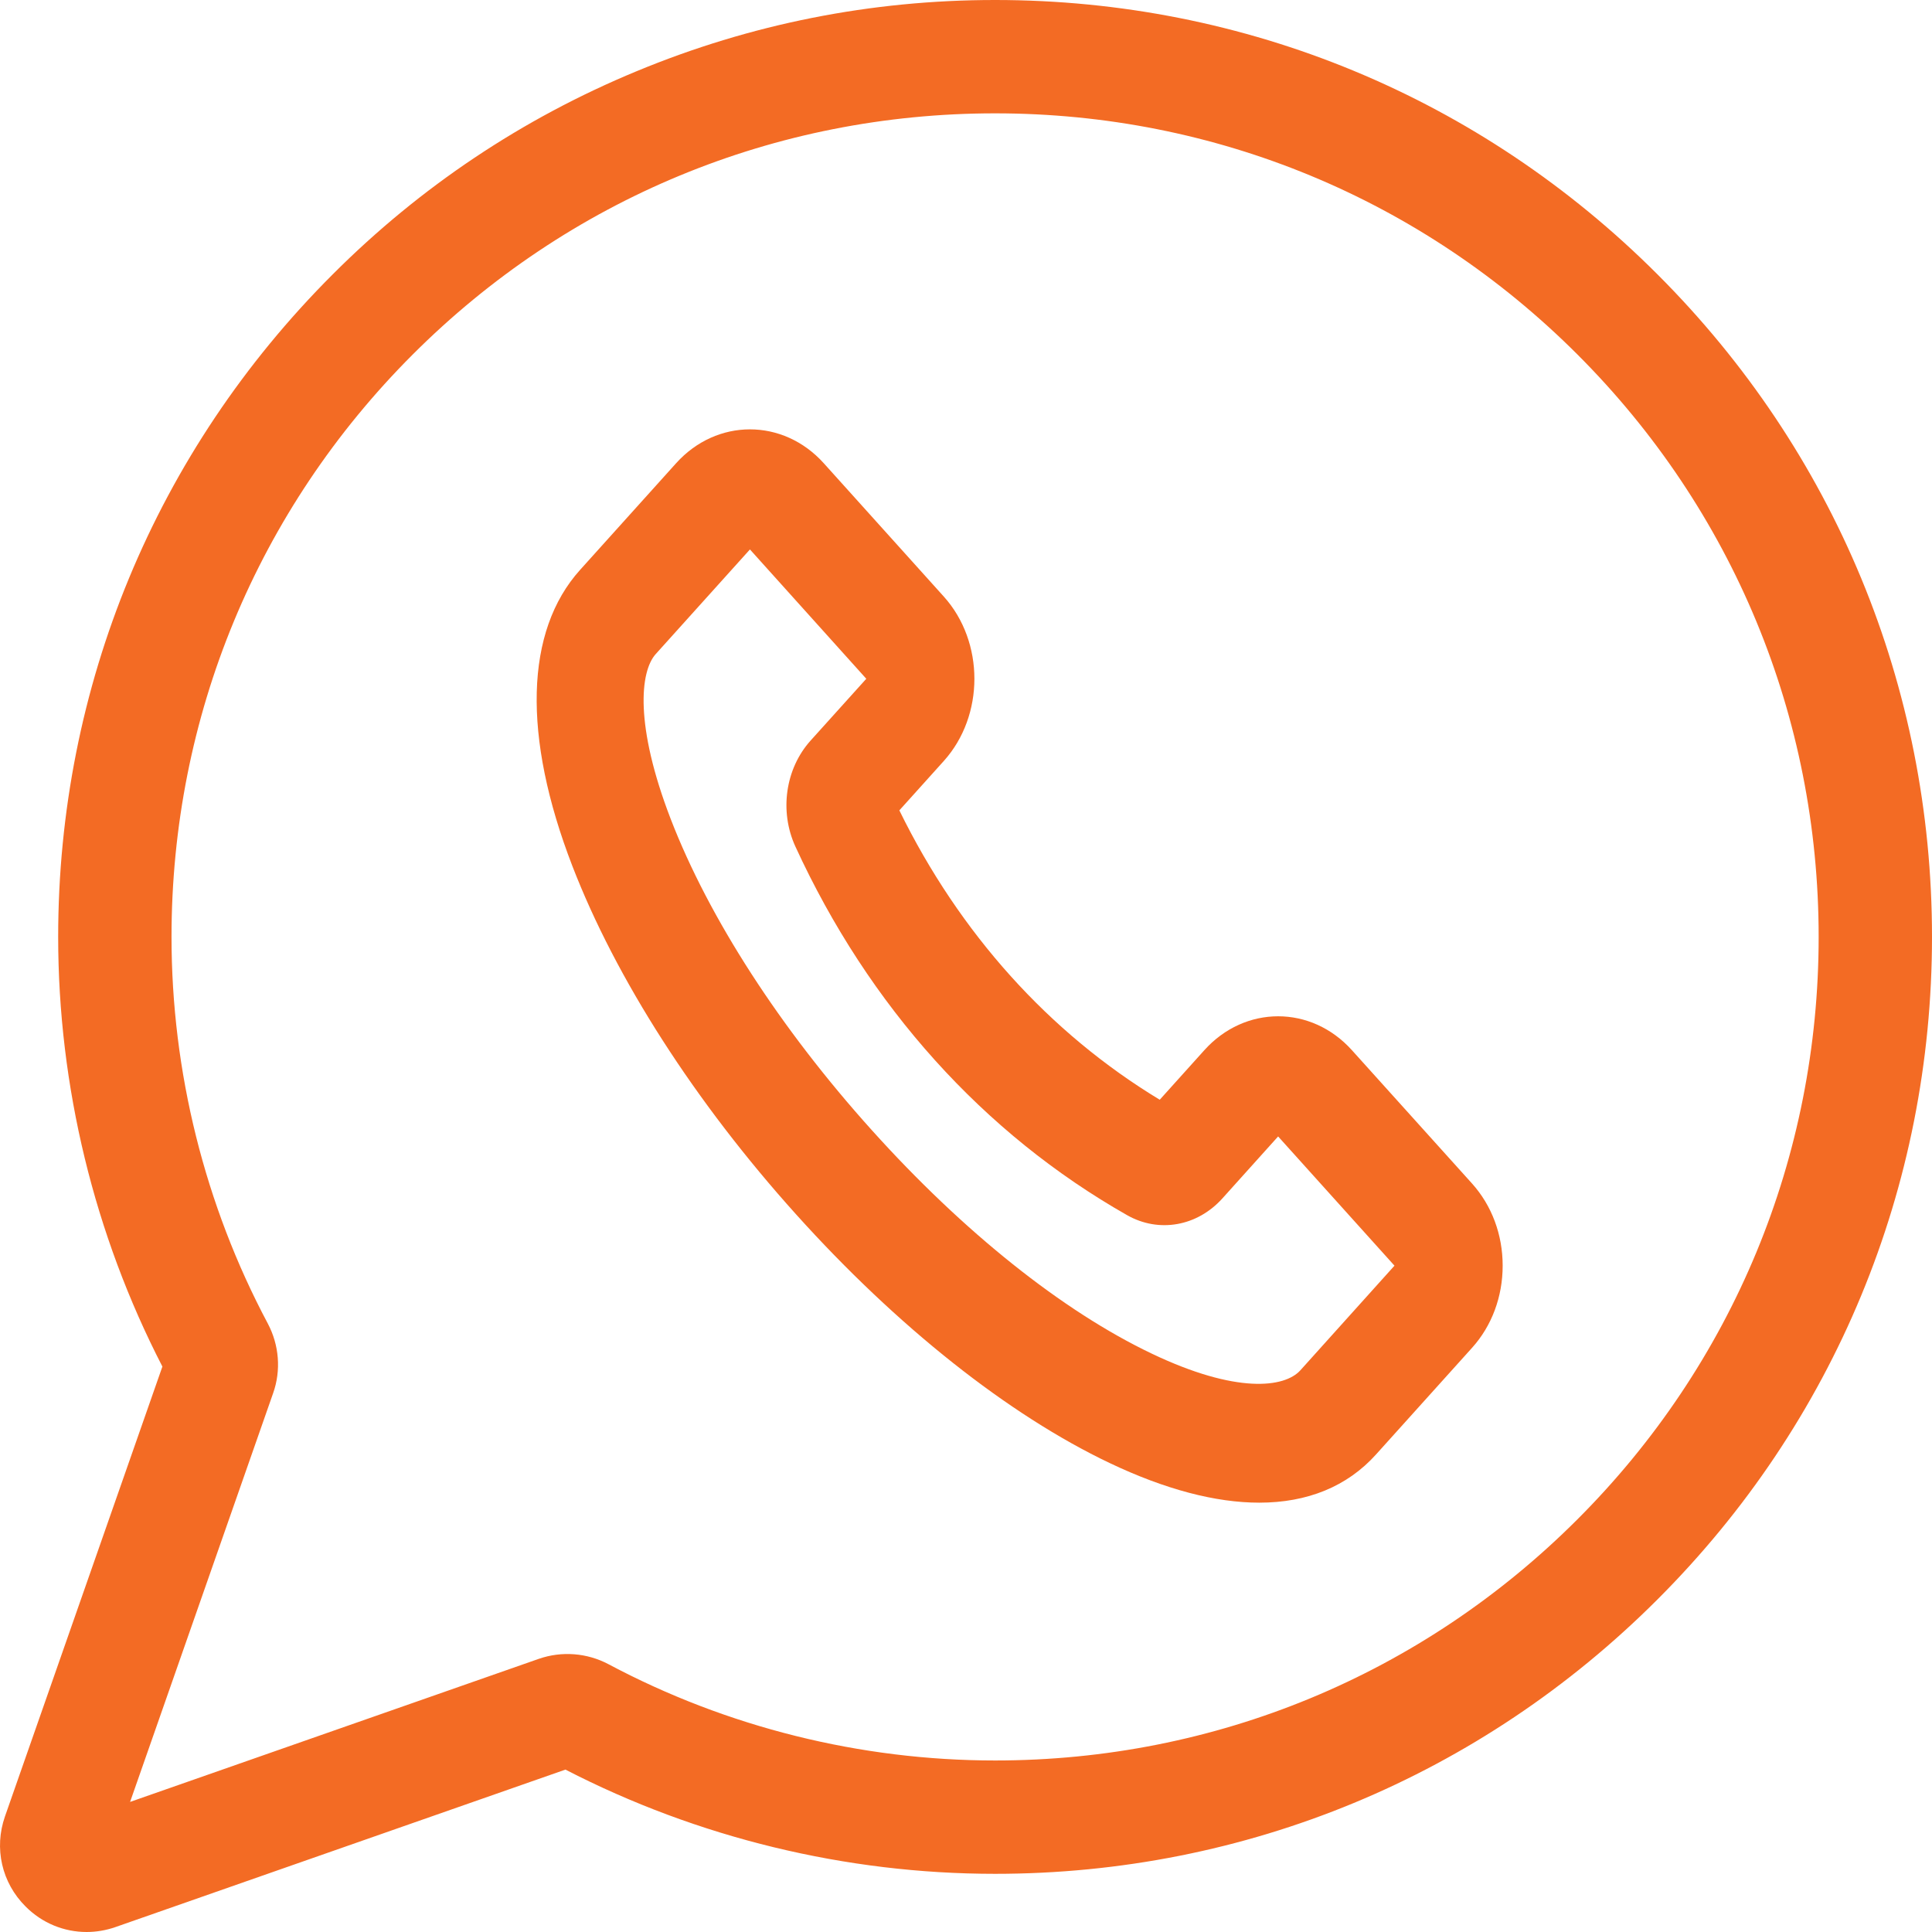
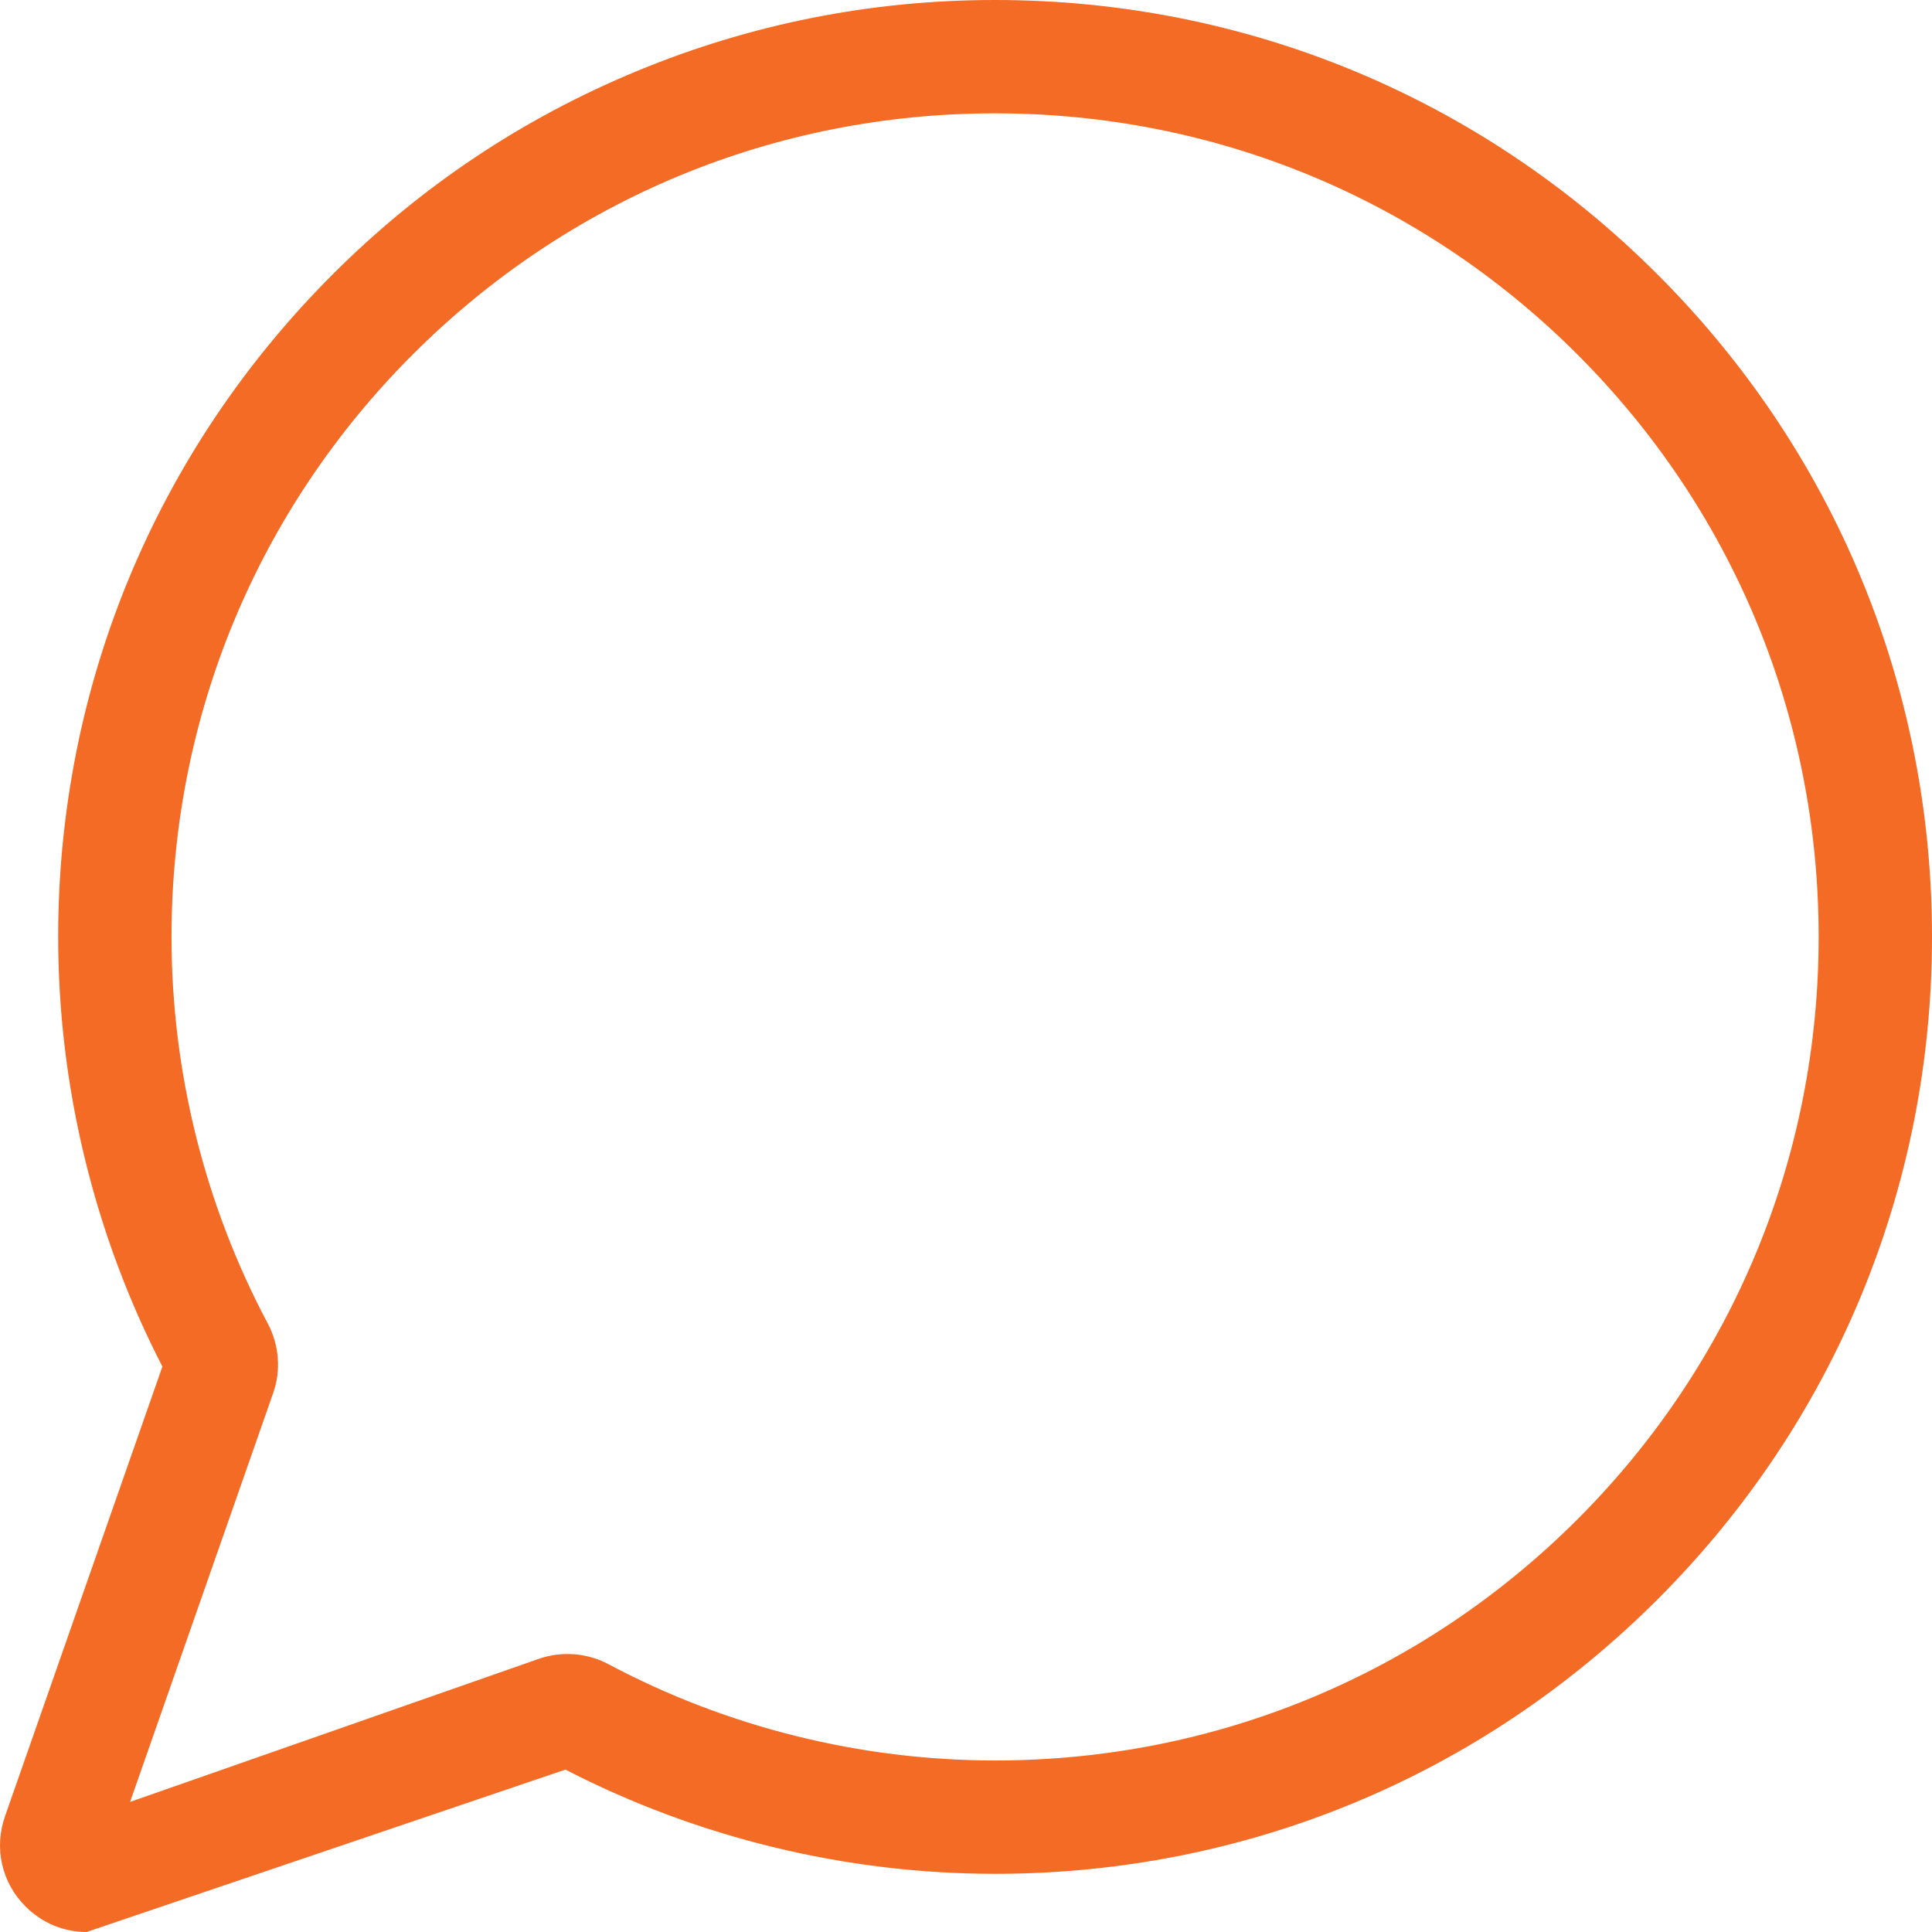
<svg xmlns="http://www.w3.org/2000/svg" width="18" height="18" viewBox="0 0 18 18" fill="none">
-   <path d="M15.443 2.557C13.795 0.908 11.603 0 9.271 0C9.271 0 9.27 0 9.27 0C8.117 0 6.993 0.223 5.93 0.664C4.867 1.104 3.914 1.741 3.099 2.557C1.45 4.205 0.542 6.397 0.542 8.729C0.542 10.119 0.878 11.501 1.513 12.732L0.046 16.924C-0.057 17.22 0.016 17.541 0.238 17.762C0.393 17.918 0.597 18 0.807 18C0.896 18 0.987 17.985 1.076 17.954L5.268 16.487C6.499 17.122 7.881 17.458 9.271 17.458C11.603 17.458 13.795 16.55 15.443 14.901C17.092 13.253 18 11.061 18 8.729C18 6.397 17.092 4.205 15.443 2.557V2.557ZM14.697 14.155C13.248 15.604 11.321 16.402 9.271 16.402C8.017 16.402 6.772 16.092 5.669 15.505C5.469 15.399 5.233 15.381 5.02 15.455L1.212 16.788L2.545 12.979C2.62 12.767 2.601 12.531 2.495 12.331C1.908 11.228 1.598 9.983 1.598 8.729C1.598 6.679 2.396 4.752 3.845 3.303C5.294 1.854 7.221 1.056 9.27 1.056H9.271C11.321 1.056 13.248 1.854 14.697 3.303C16.146 4.752 16.944 6.679 16.944 8.729C16.944 10.778 16.146 12.706 14.697 14.155V14.155Z" fill="#F36B24" />
-   <path d="M12.596 9.785C12.217 9.363 11.599 9.363 11.22 9.785L10.805 10.246C9.774 9.622 8.94 8.695 8.379 7.55L8.794 7.089C9.173 6.667 9.173 5.981 8.794 5.559L7.675 4.316C7.296 3.895 6.678 3.895 6.299 4.316L5.404 5.31C4.891 5.88 4.866 6.859 5.332 8.067C5.737 9.117 6.477 10.27 7.417 11.314C8.357 12.359 9.395 13.182 10.339 13.631C10.856 13.877 11.326 14 11.732 14C12.18 14 12.551 13.85 12.82 13.551L13.715 12.557V12.557C13.899 12.353 14 12.081 14 11.792C14 11.503 13.899 11.232 13.715 11.027L12.596 9.785ZM12.115 12.767C11.968 12.93 11.518 12.987 10.732 12.612C9.902 12.217 8.975 11.477 8.123 10.53C7.27 9.583 6.605 8.553 6.249 7.631C5.912 6.757 5.963 6.257 6.109 6.094L6.987 5.119L8.071 6.324L7.551 6.901C7.317 7.162 7.26 7.558 7.41 7.886C8.094 9.375 9.163 10.562 10.502 11.322C10.797 11.489 11.154 11.426 11.389 11.165L11.908 10.588L12.992 11.792L12.115 12.767Z" fill="#F36B24" />
+   <path d="M15.443 2.557C13.795 0.908 11.603 0 9.271 0C9.271 0 9.27 0 9.27 0C8.117 0 6.993 0.223 5.93 0.664C4.867 1.104 3.914 1.741 3.099 2.557C1.45 4.205 0.542 6.397 0.542 8.729C0.542 10.119 0.878 11.501 1.513 12.732L0.046 16.924C-0.057 17.22 0.016 17.541 0.238 17.762C0.393 17.918 0.597 18 0.807 18L5.268 16.487C6.499 17.122 7.881 17.458 9.271 17.458C11.603 17.458 13.795 16.55 15.443 14.901C17.092 13.253 18 11.061 18 8.729C18 6.397 17.092 4.205 15.443 2.557V2.557ZM14.697 14.155C13.248 15.604 11.321 16.402 9.271 16.402C8.017 16.402 6.772 16.092 5.669 15.505C5.469 15.399 5.233 15.381 5.02 15.455L1.212 16.788L2.545 12.979C2.62 12.767 2.601 12.531 2.495 12.331C1.908 11.228 1.598 9.983 1.598 8.729C1.598 6.679 2.396 4.752 3.845 3.303C5.294 1.854 7.221 1.056 9.27 1.056H9.271C11.321 1.056 13.248 1.854 14.697 3.303C16.146 4.752 16.944 6.679 16.944 8.729C16.944 10.778 16.146 12.706 14.697 14.155V14.155Z" fill="#F36B24" />
</svg>